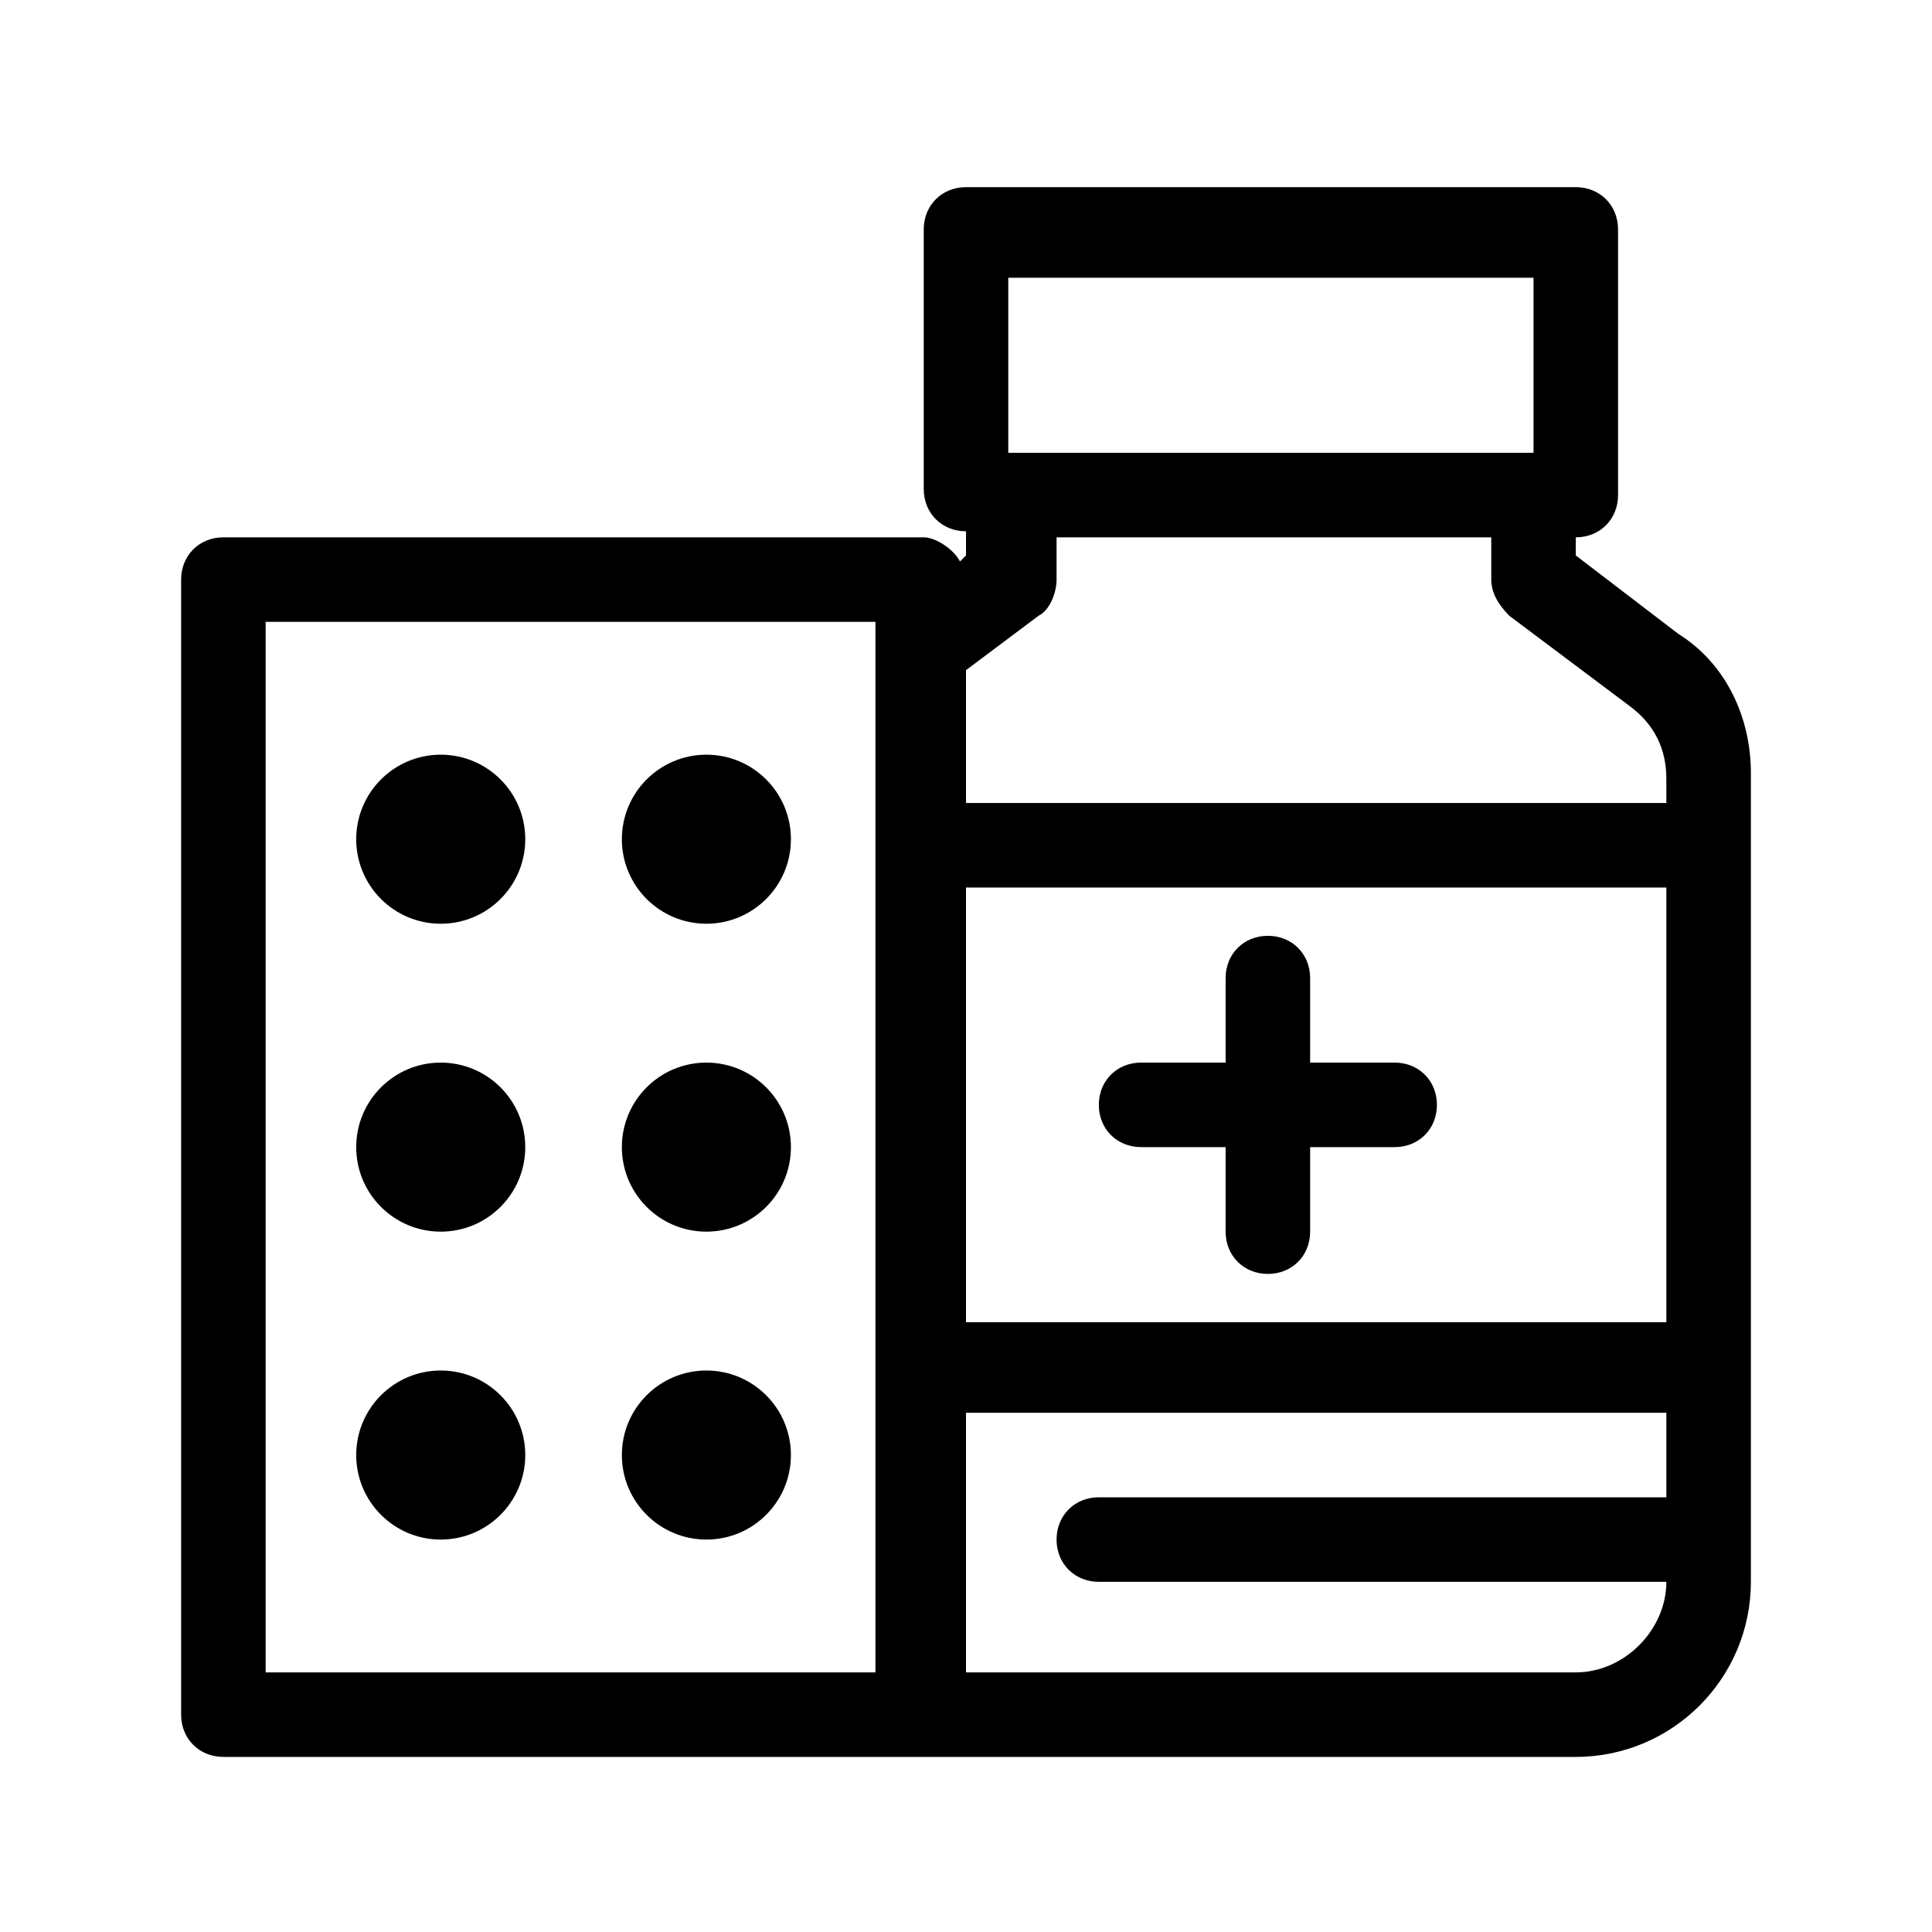
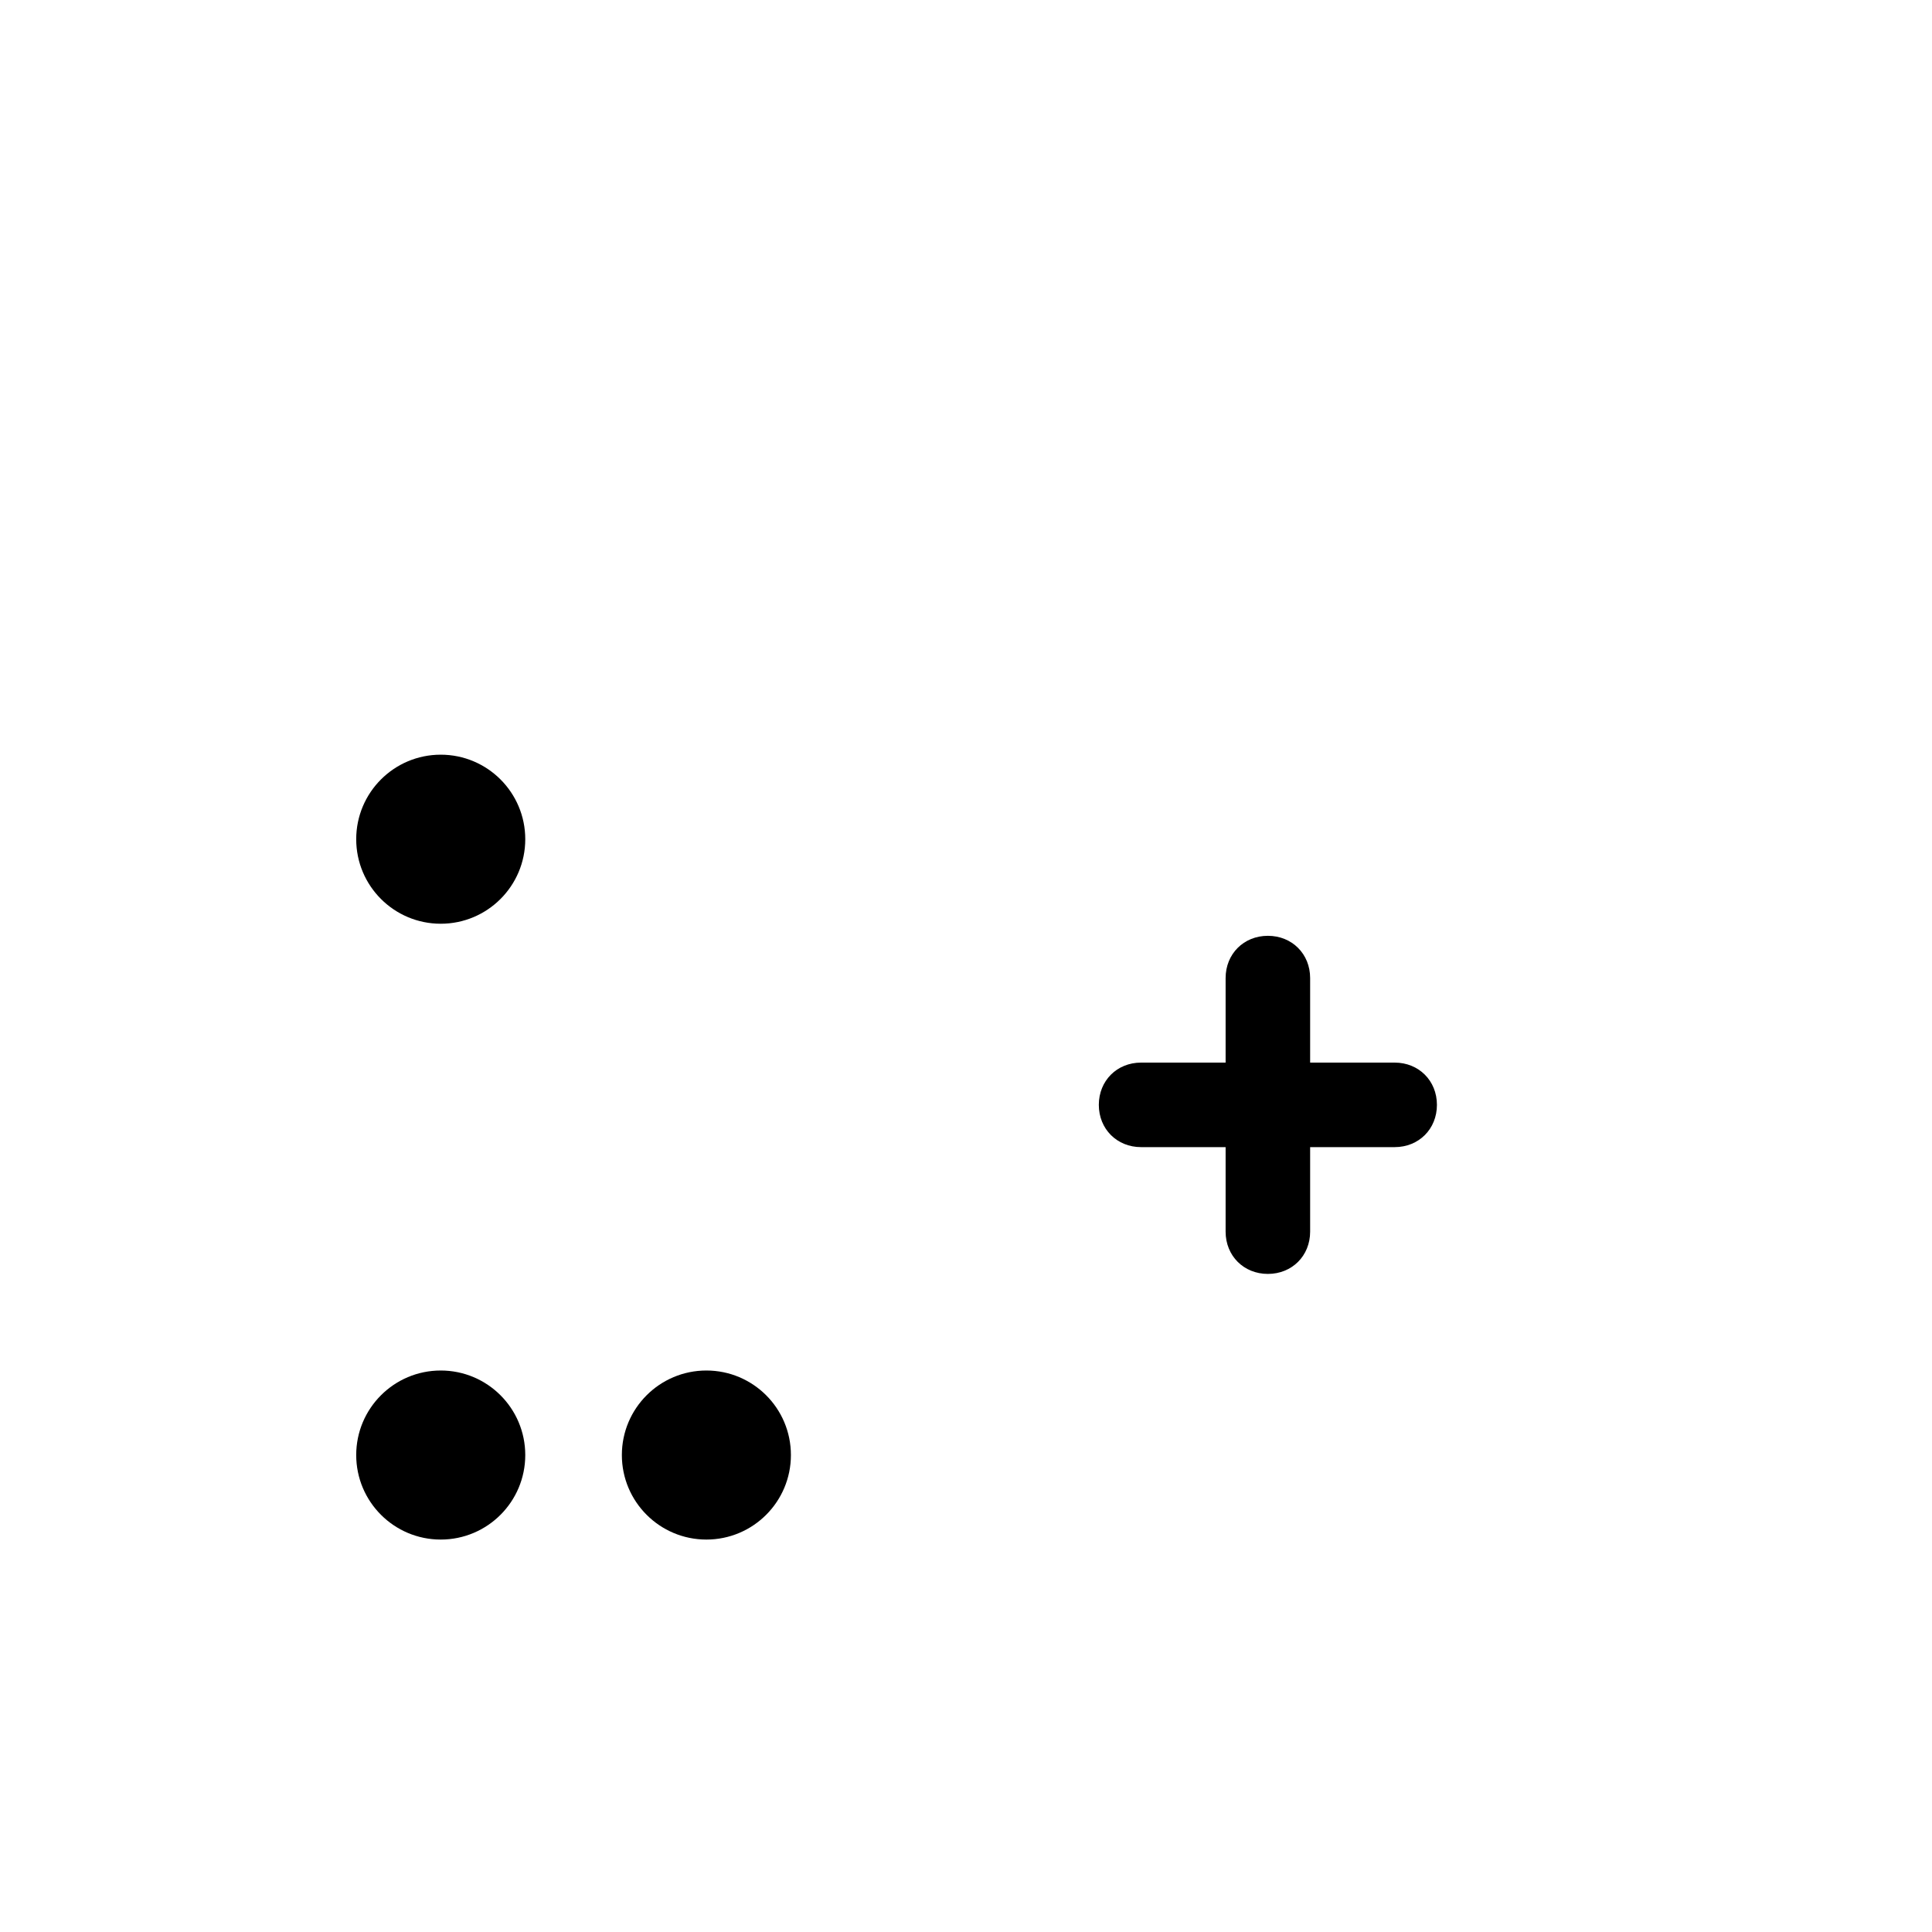
<svg xmlns="http://www.w3.org/2000/svg" version="1.1" x="0px" y="0px" viewBox="0 0 32 32" style="enable-background:new 0 0 32 32;" xml:space="preserve">
  <style type="text/css">
	.st0{fill-rule:evenodd;clip-rule:evenodd;}
	.st1{fill:none;}
</style>
  <g id="Guides">
</g>
  <g id="Vaccine">
</g>
  <g id="Tooth">
</g>
  <g id="Hospital">
</g>
  <g id="HIV_Ribbon">
</g>
  <g id="Heart_Rate">
</g>
  <g id="Cardiogram">
</g>
  <g id="Handicap">
</g>
  <g id="Flask">
</g>
  <g id="Eye_Chart">
</g>
  <g id="Enema">
</g>
  <g id="DNA">
</g>
  <g id="Skull">
</g>
  <g id="Brain">
</g>
  <g id="Bones">
    <g>
      <path d="M18.9,19h1.4v1.4c0,0.4,0.3,0.7,0.7,0.7s0.7-0.3,0.7-0.7V19h1.4c0.4,0,0.7-0.3,0.7-0.7c0-0.4-0.3-0.7-0.7-0.7h-1.4v-1.4    c0-0.4-0.3-0.7-0.7-0.7s-0.7,0.3-0.7,0.7v1.4h-1.4c-0.4,0-0.7,0.3-0.7,0.7C18.2,18.7,18.5,19,18.9,19z" />
-       <path d="M3.7,29.1h11.6c0.1,0,0.2,0,0.2,0c0.2,0,0.3,0,0.5,0h10.1c1.6,0,2.9-1.3,2.9-2.9v-3.6v-8.7v-1.1c0-0.9-0.4-1.8-1.2-2.3    l-1.7-1.3V8.9c0.4,0,0.7-0.3,0.7-0.7V3.8c0-0.4-0.3-0.7-0.7-0.7H16c-0.4,0-0.7,0.3-0.7,0.7v4.3c0,0.4,0.3,0.7,0.7,0.7v0.4    l-0.1,0.1c-0.1-0.2-0.4-0.4-0.6-0.4H3.7C3.3,8.9,3,9.2,3,9.6v18.8C3,28.8,3.3,29.1,3.7,29.1z M27.6,21.9H16v-7.2h11.6V21.9z     M26.1,27.7H16v-4.3h11.6v1.4h-9.4c-0.4,0-0.7,0.3-0.7,0.7c0,0.4,0.3,0.7,0.7,0.7h9.4C27.6,27,26.9,27.7,26.1,27.7z M16.7,4.6h8.7    v2.9h-8.7V4.6z M17.2,10.2c0.2-0.1,0.3-0.4,0.3-0.6V8.9h7.2v0.7c0,0.2,0.1,0.4,0.3,0.6l2,1.5c0.4,0.3,0.6,0.7,0.6,1.2v0.4H16v-2.2    L17.2,10.2z M4.4,10.3h10.1v0.4v3.2v8.7v5.1H4.4V10.3z" />
      <circle cx="7.3" cy="13.9" r="1.4" />
-       <circle cx="11.7" cy="13.9" r="1.4" />
-       <circle cx="7.3" cy="19" r="1.4" />
-       <circle cx="11.7" cy="19" r="1.4" />
      <circle cx="7.3" cy="24.1" r="1.4" />
      <circle cx="11.7" cy="24.1" r="1.4" />
    </g>
  </g>
  <g id="Bone">
</g>
  <g id="Blood_Transfusion">
</g>
  <g id="Blood_Donation">
</g>
  <g id="Blood">
</g>
  <g id="Bandage">
</g>
  <g id="Ambulance">
</g>
</svg>